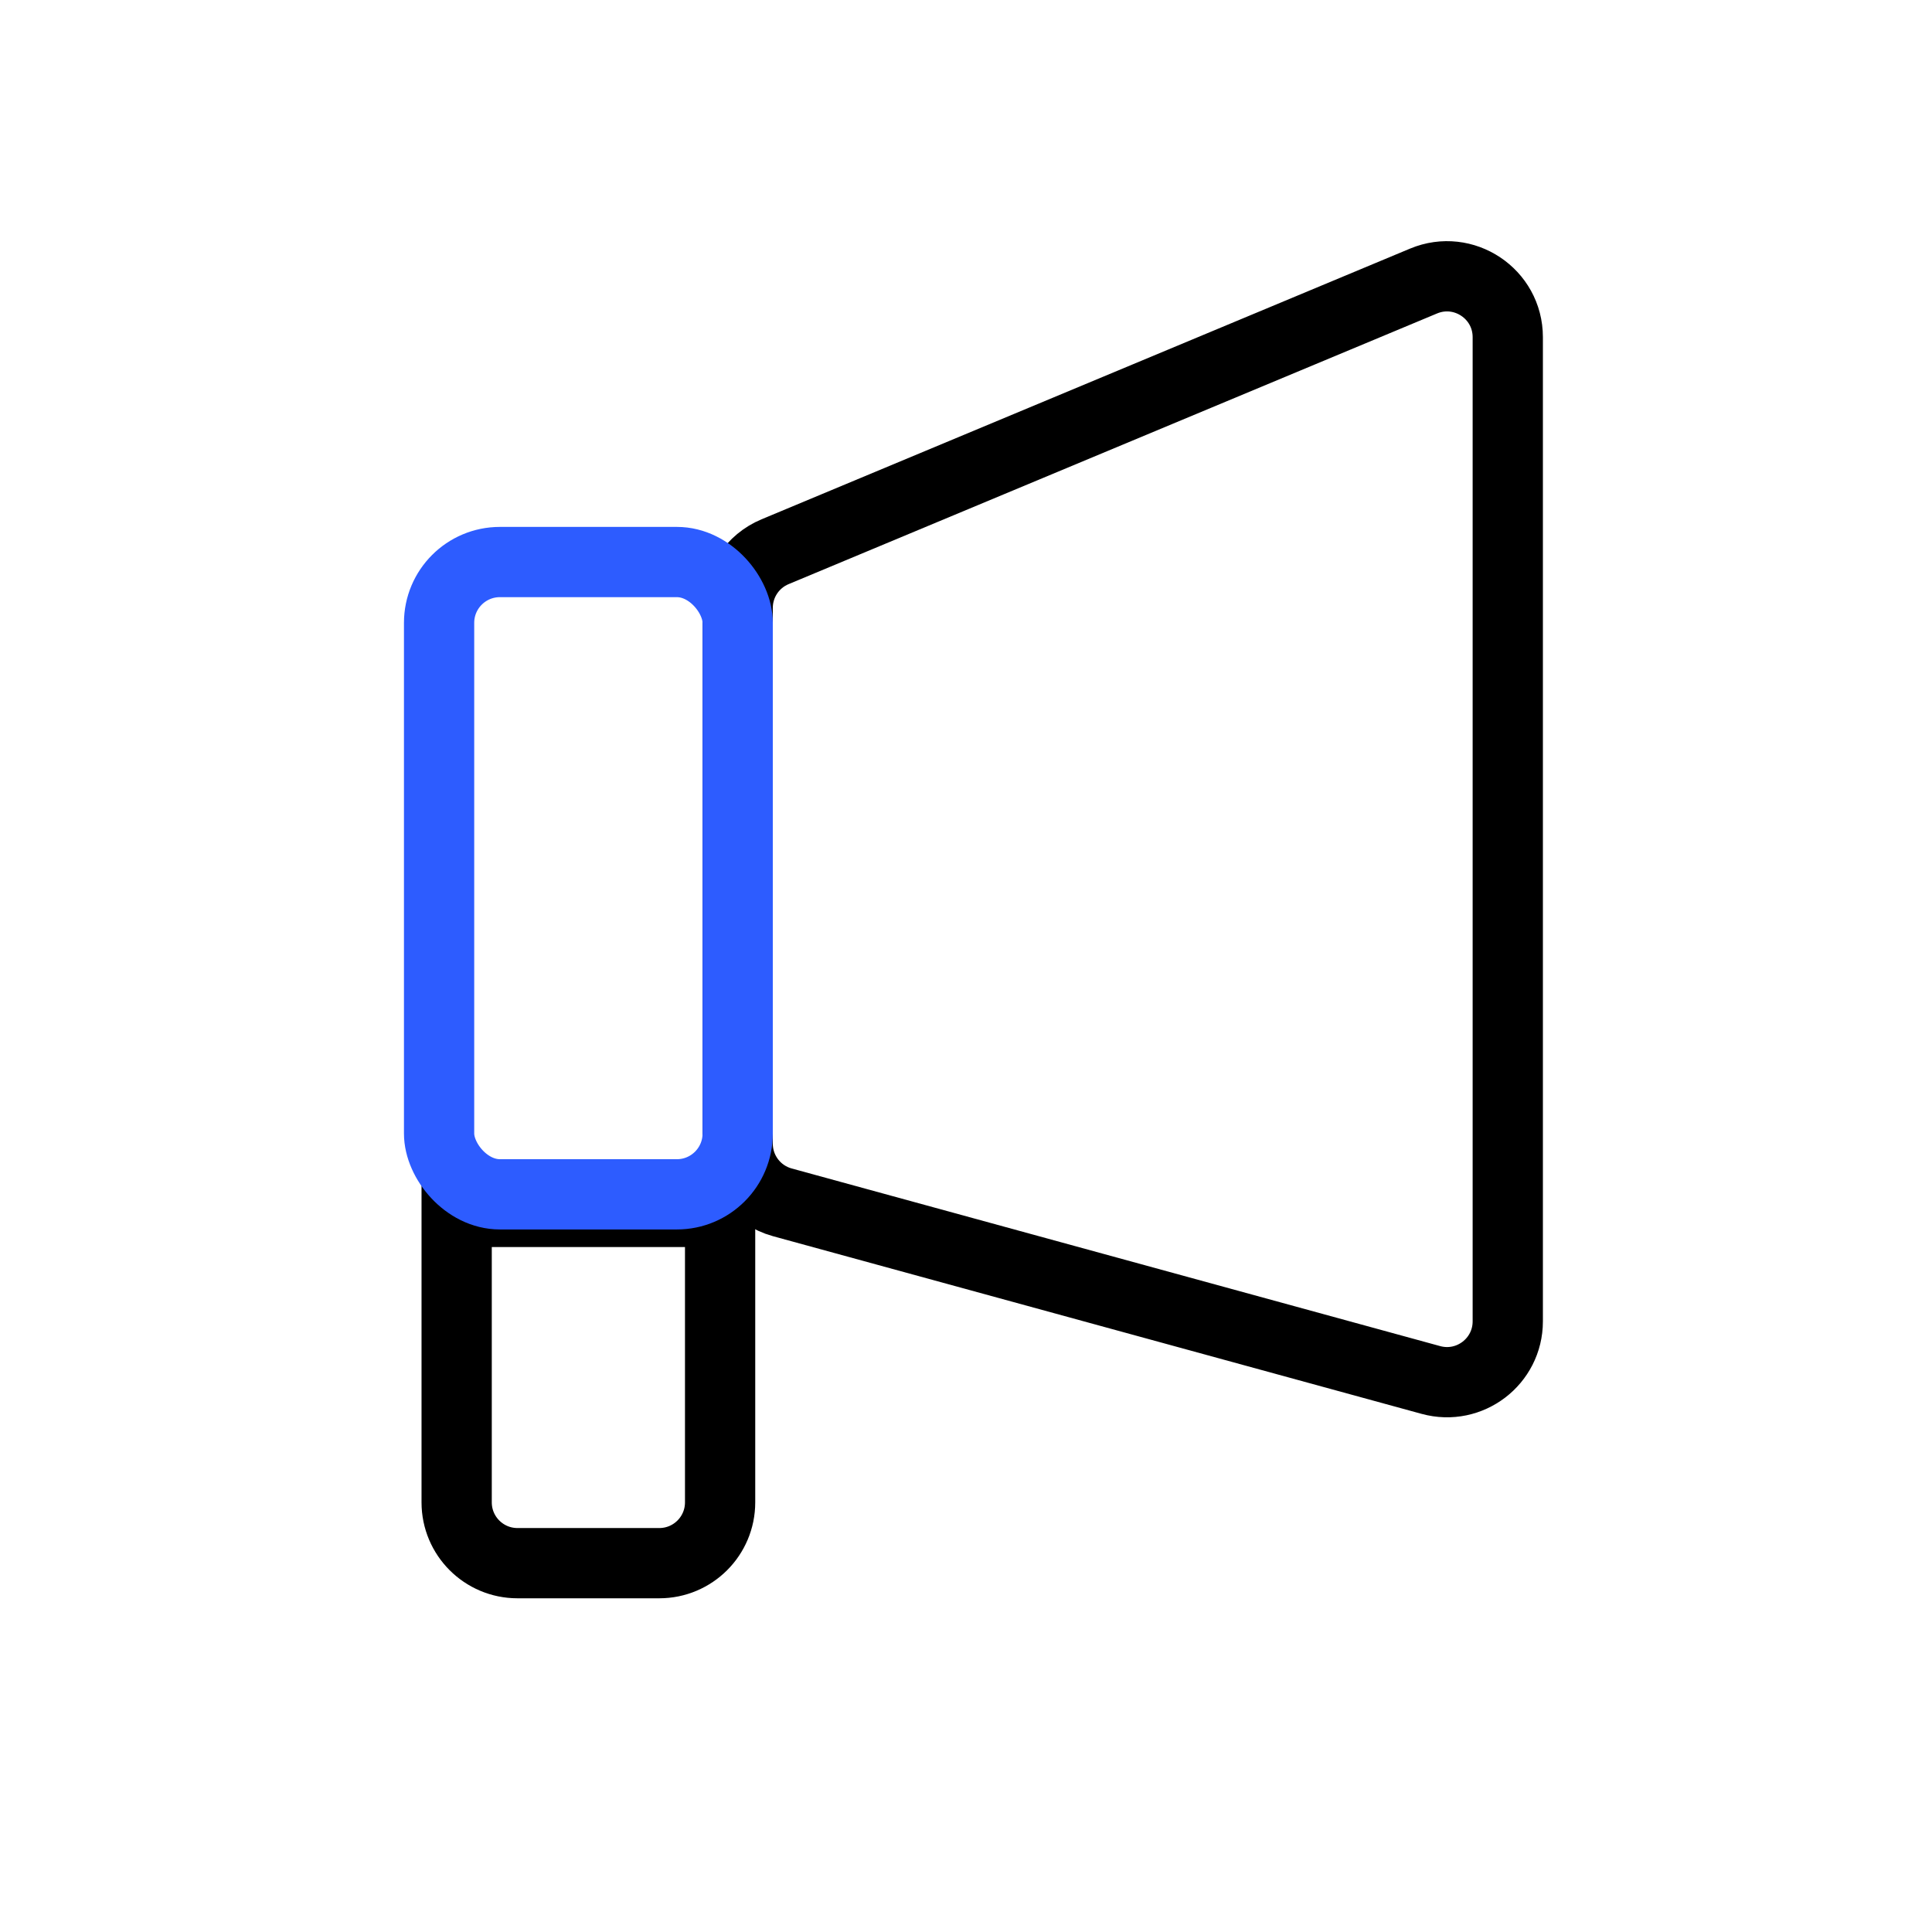
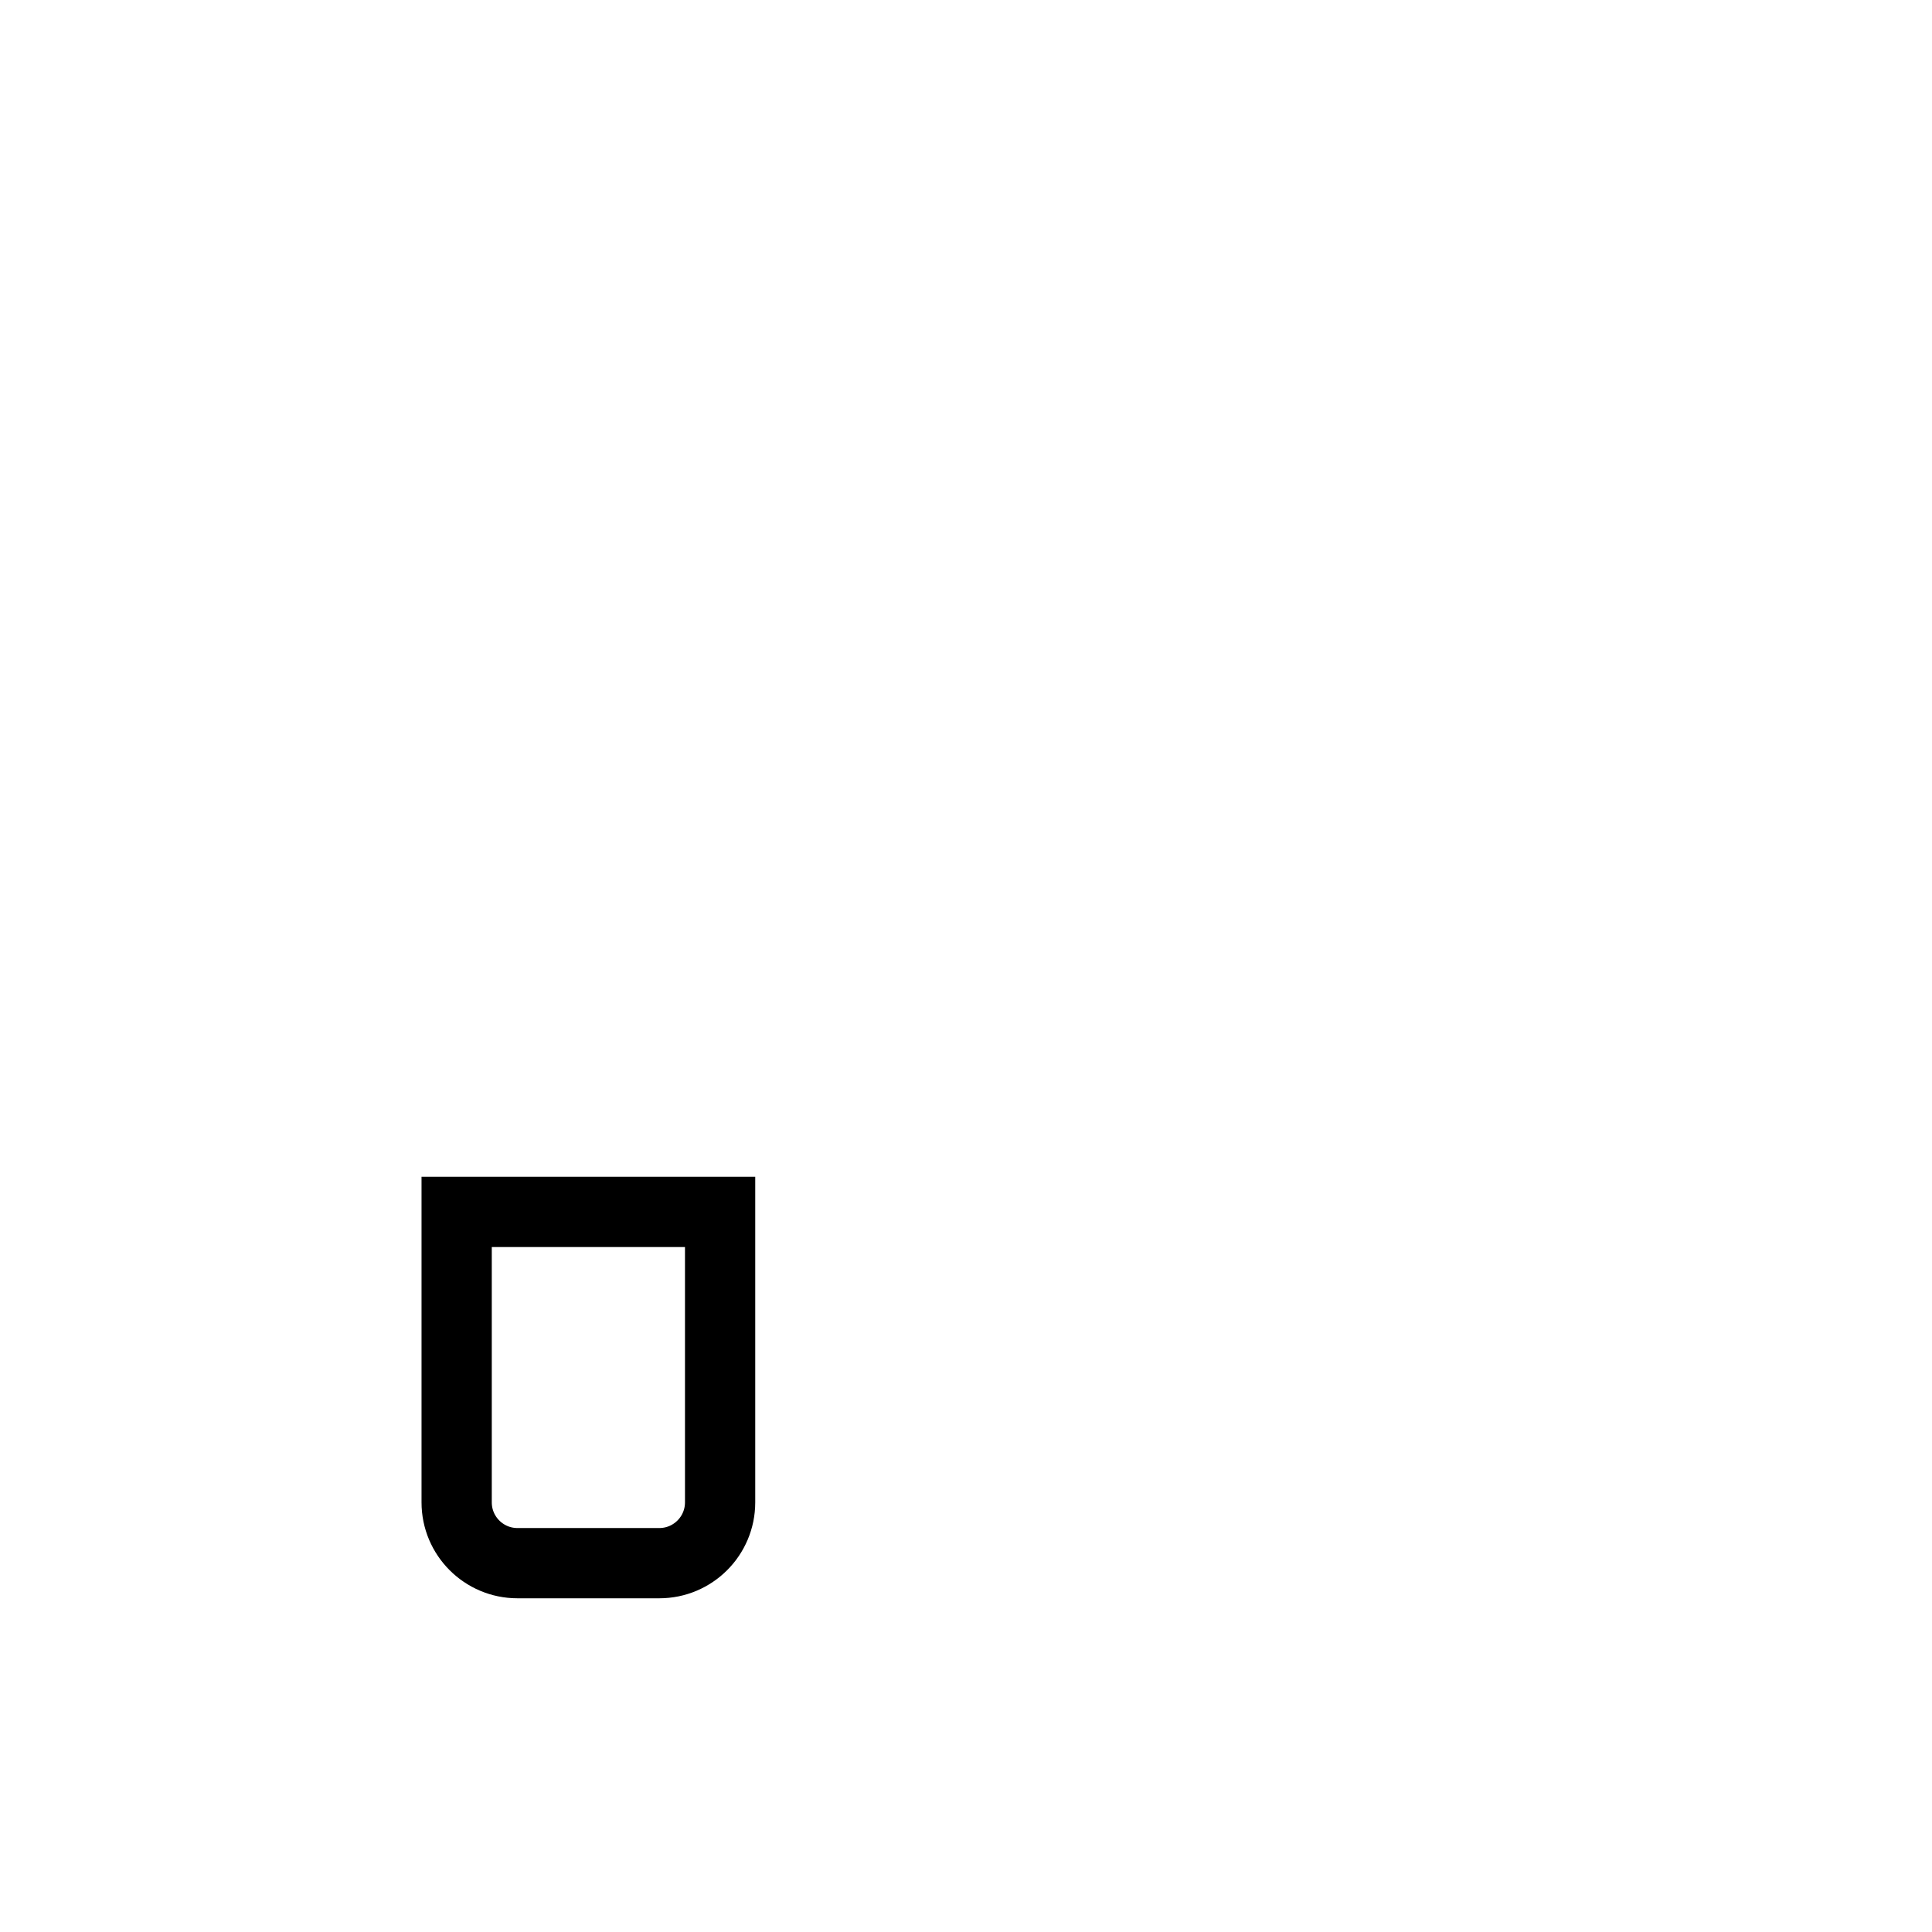
<svg xmlns="http://www.w3.org/2000/svg" width="110" height="110" viewBox="0 0 110 110" fill="none">
  <rect width="110" height="110" fill="white" />
  <path d="M26 85.538V69H41V85.538C41 87.45 39.45 89 37.538 89H29.462C27.55 89 26 87.45 26 85.538Z" stroke="black" stroke-width="4" />
-   <path d="M81.051 16.001L44.128 31.413C42.839 31.951 42 33.211 42 34.607V65.118C42 66.678 43.043 68.045 44.547 68.457L81.47 78.571C83.673 79.174 85.846 77.516 85.846 75.232V19.196C85.846 16.725 83.332 15.05 81.051 16.001Z" stroke="black" stroke-width="4" />
-   <rect x="25" y="32" width="17" height="36" rx="3.462" stroke="#2D5CFF" stroke-width="4" />
</svg>